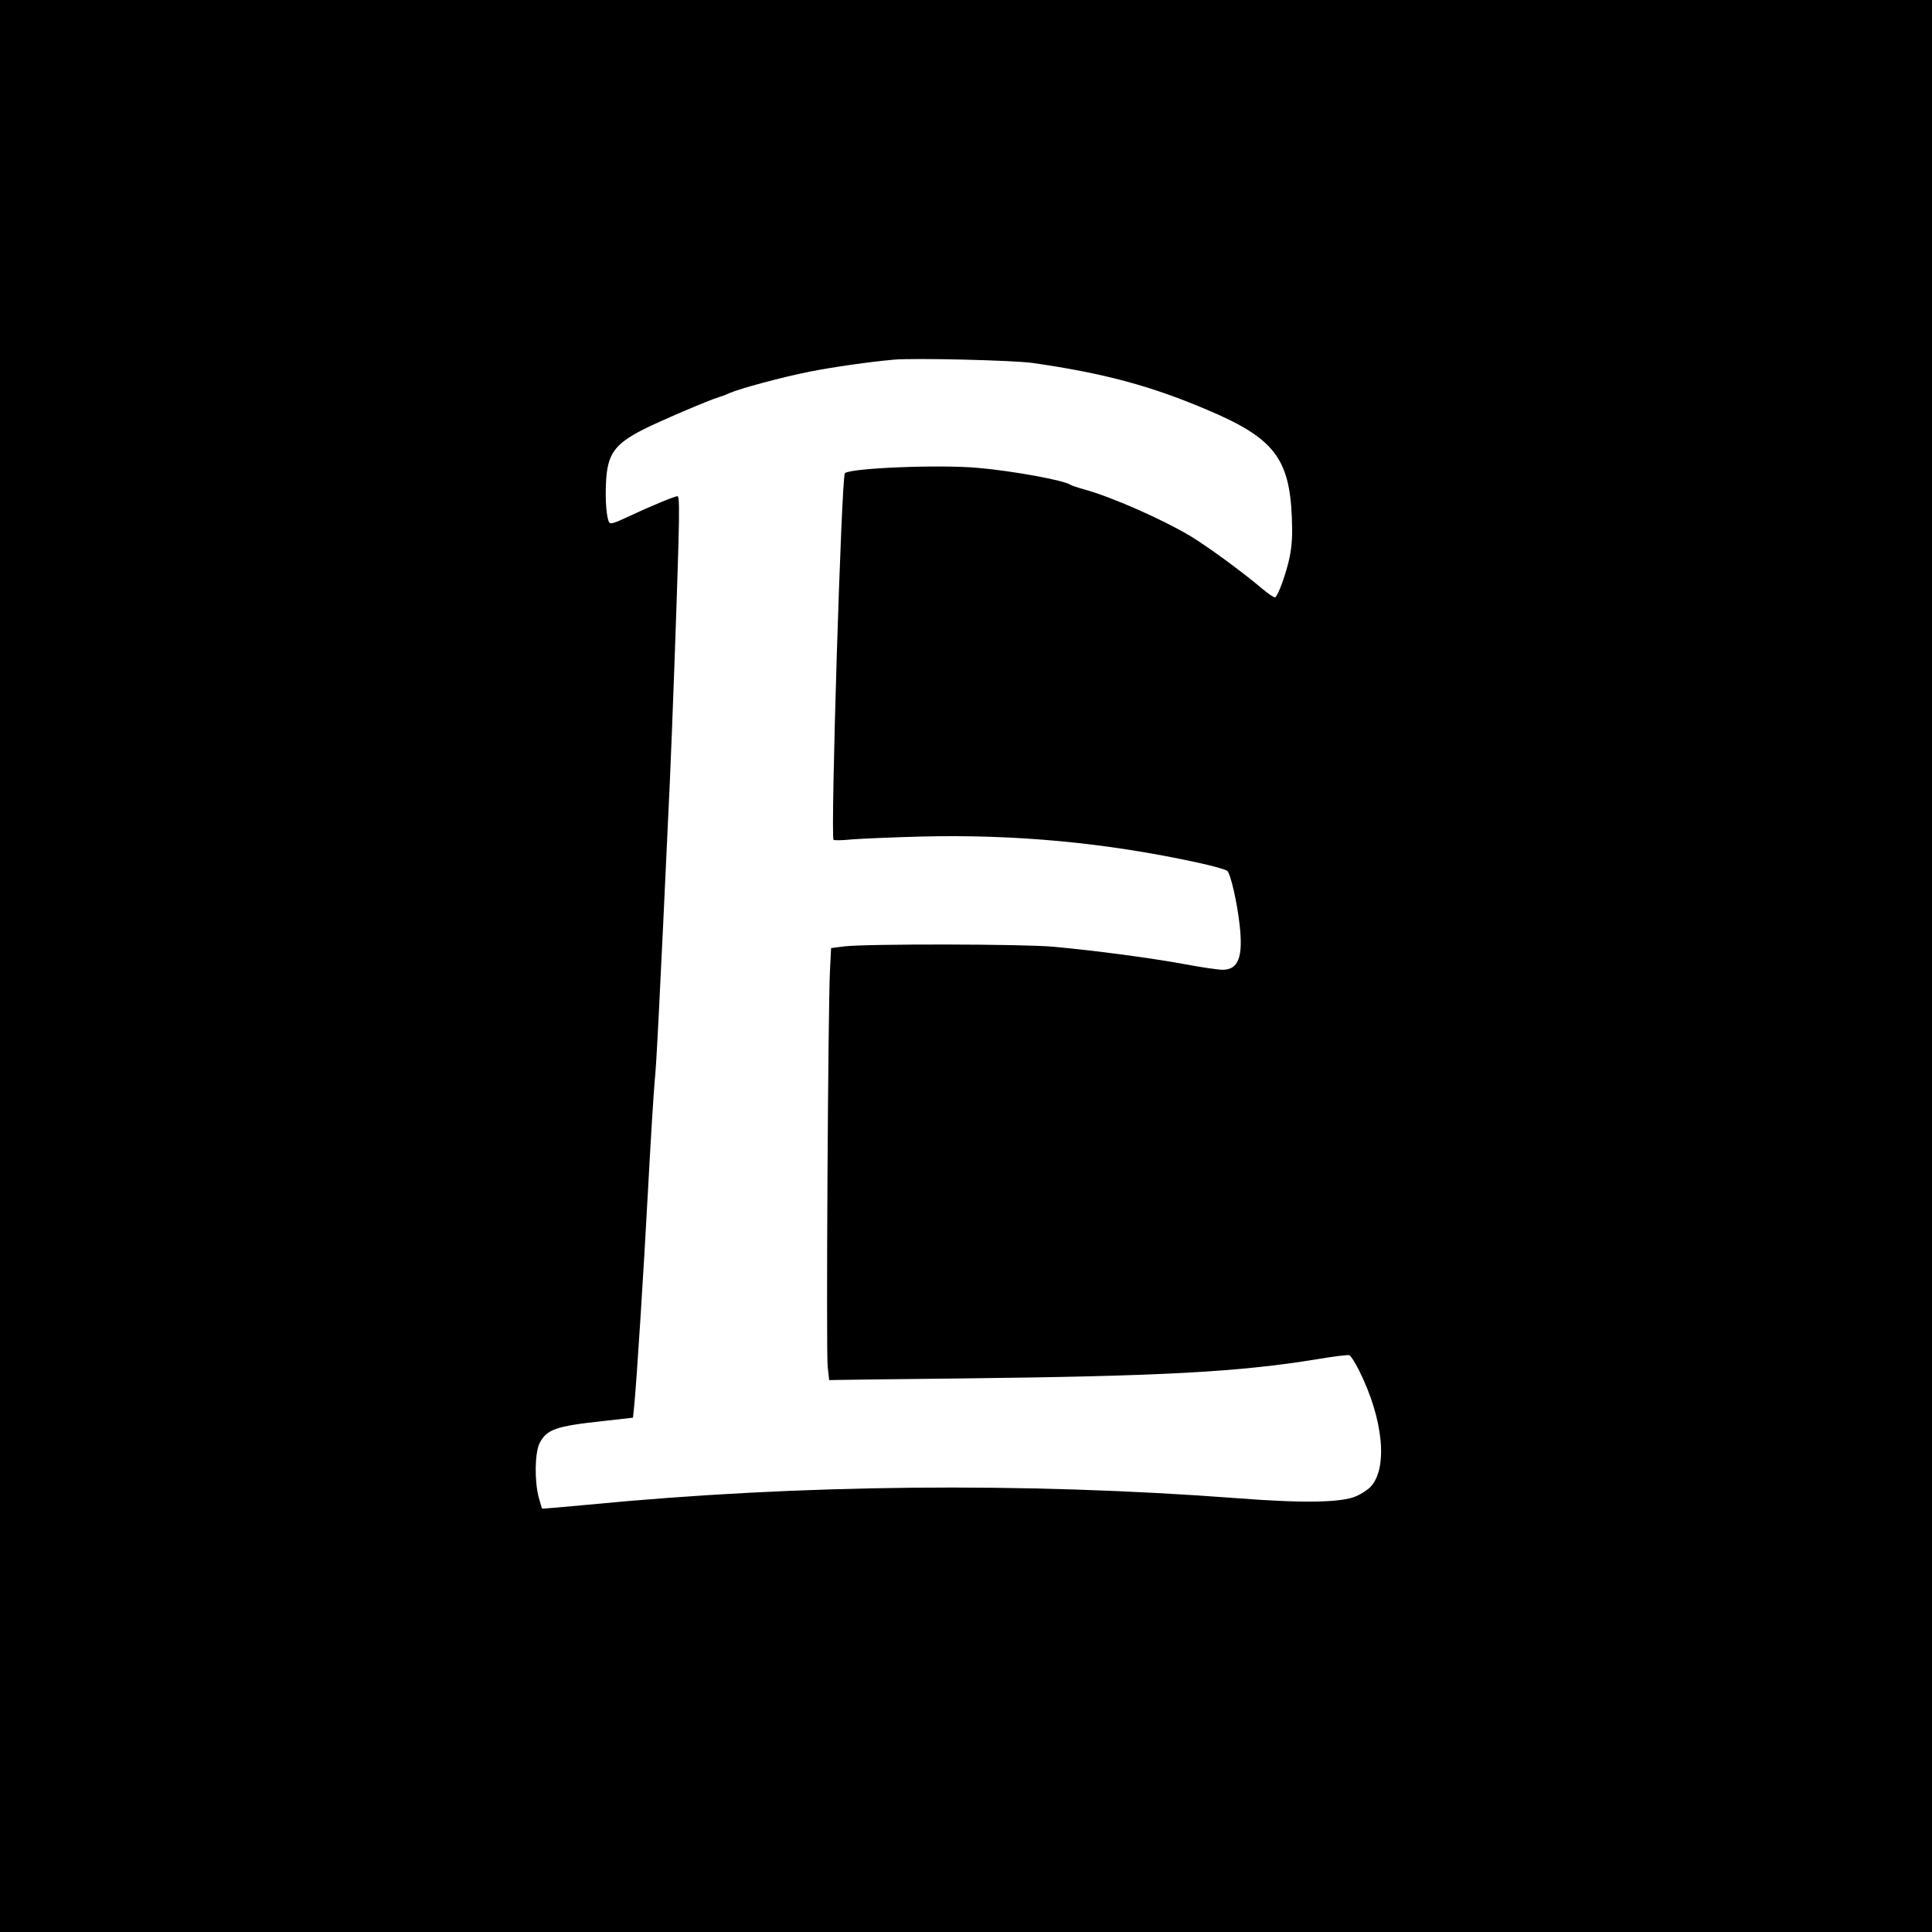
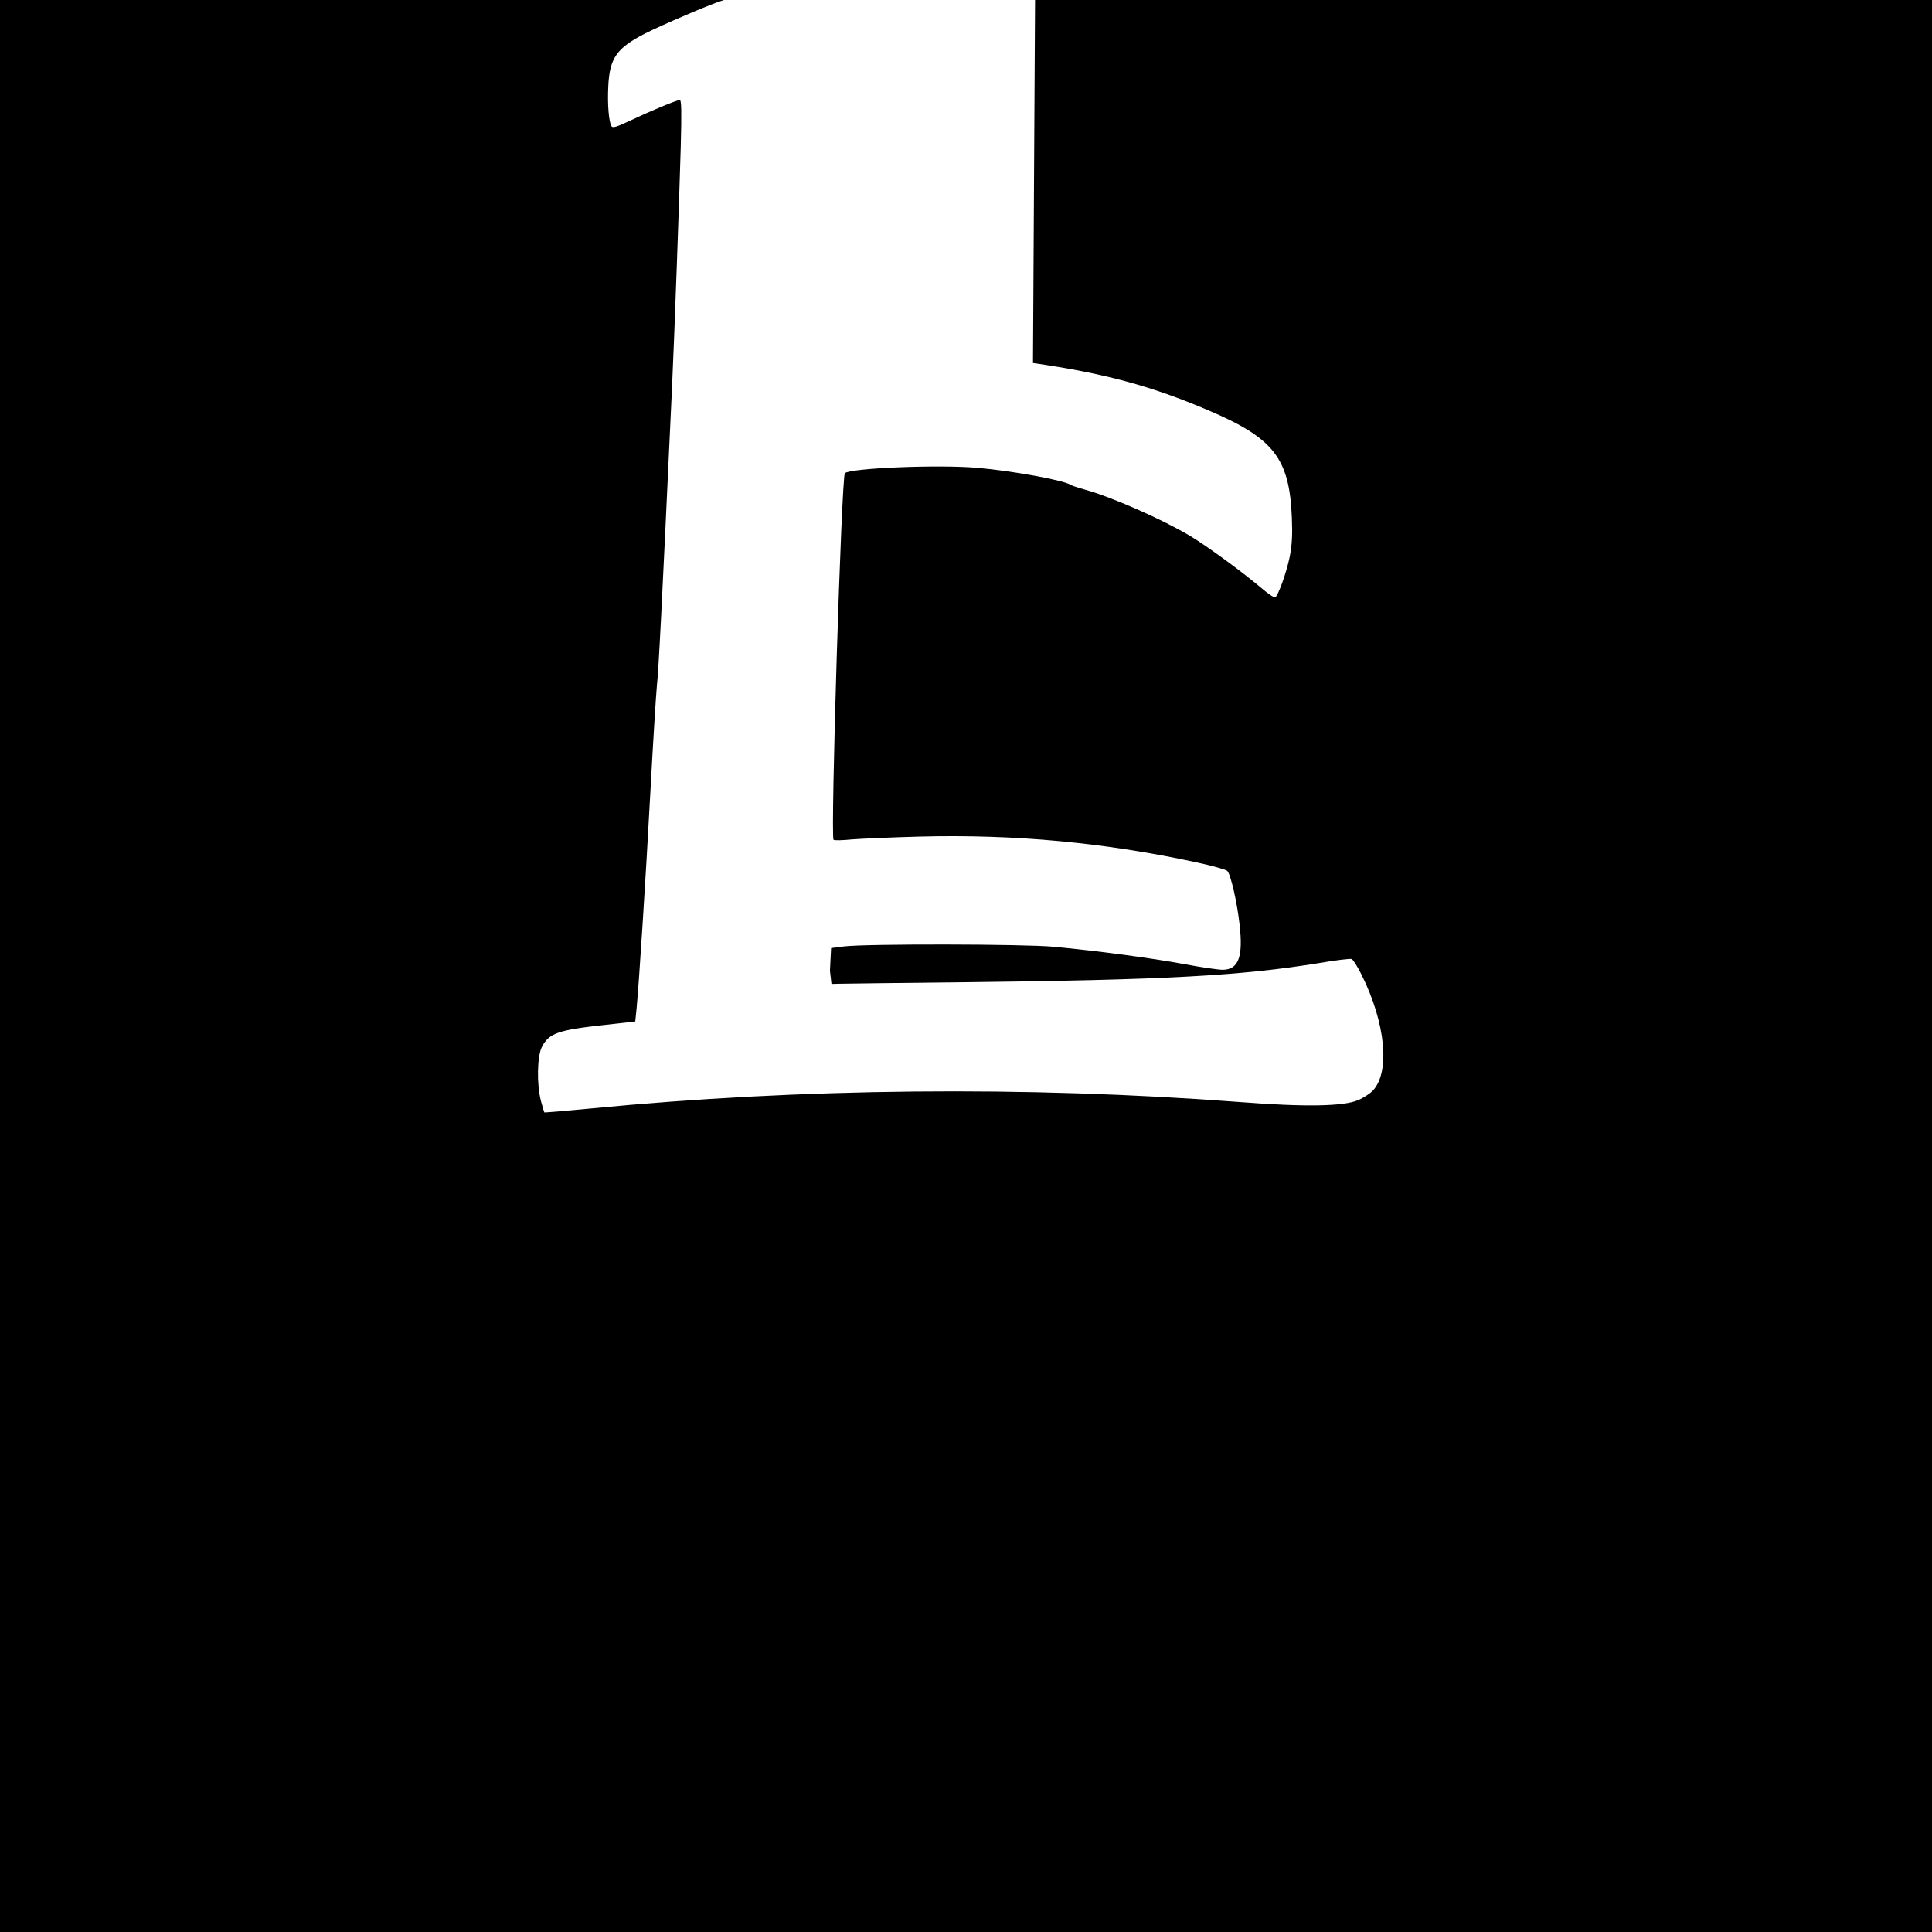
<svg xmlns="http://www.w3.org/2000/svg" version="1.0" width="1024pt" height="1024pt" viewBox="0 0 1024 1024" preserveAspectRatio="xMidYMid meet">
  <g transform="translate(0,1024) scale(0.1,-0.1)" fill="#000000" stroke="none">
-     <path d="M0 5120 l0 -5120 5120 0 5120 0 0 5120 0 5120 -5120 0 -5120 0 0 -5120z m5475 3196 c375 -54 626 -121 930 -251 346 -147 429 -254 442 -566 4 -95 1 -145 -11 -209 -17 -84 -61 -206 -77 -216 -5 -3 -38 19 -73 49 -104 88 -285 220 -377 276 -151 90 -420 208 -559 246 -36 10 -69 21 -75 25 -33 24 -307 74 -490 90 -206 19 -679 -1 -707 -28 -18 -18 -77 -1928 -60 -1943 4 -4 48 -3 97 2 50 4 212 11 360 15 505 13 985 -32 1473 -138 79 -17 150 -37 157 -44 18 -18 52 -166 65 -284 20 -172 -6 -240 -90 -240 -22 0 -113 13 -203 30 -173 32 -465 71 -692 92 -159 15 -994 16 -1110 2 l-70 -9 -6 -120 c-10 -198 -21 -2025 -12 -2100 l8 -70 40 1 c22 1 319 4 660 8 1068 12 1470 34 1887 102 87 15 163 24 170 21 7 -2 30 -38 51 -80 129 -257 155 -520 60 -619 -14 -14 -48 -37 -77 -49 -77 -33 -279 -37 -626 -10 -1136 86 -2326 74 -3440 -34 -135 -13 -246 -22 -247 -21 -1 1 -9 28 -18 61 -23 89 -20 236 5 286 38 73 85 90 335 117 l160 18 7 69 c13 137 48 678 73 1145 14 261 30 518 35 570 9 82 24 373 80 1580 13 285 37 952 46 1268 5 191 4 252 -5 252 -16 0 -155 -58 -265 -110 -70 -33 -90 -39 -97 -29 -14 23 -22 115 -17 212 7 149 44 202 194 279 84 43 350 157 404 173 14 4 39 13 55 21 57 25 280 85 425 114 128 25 315 52 450 64 110 9 630 -3 735 -18z" />
+     <path d="M0 5120 l0 -5120 5120 0 5120 0 0 5120 0 5120 -5120 0 -5120 0 0 -5120z m5475 3196 c375 -54 626 -121 930 -251 346 -147 429 -254 442 -566 4 -95 1 -145 -11 -209 -17 -84 -61 -206 -77 -216 -5 -3 -38 19 -73 49 -104 88 -285 220 -377 276 -151 90 -420 208 -559 246 -36 10 -69 21 -75 25 -33 24 -307 74 -490 90 -206 19 -679 -1 -707 -28 -18 -18 -77 -1928 -60 -1943 4 -4 48 -3 97 2 50 4 212 11 360 15 505 13 985 -32 1473 -138 79 -17 150 -37 157 -44 18 -18 52 -166 65 -284 20 -172 -6 -240 -90 -240 -22 0 -113 13 -203 30 -173 32 -465 71 -692 92 -159 15 -994 16 -1110 2 l-70 -9 -6 -120 l8 -70 40 1 c22 1 319 4 660 8 1068 12 1470 34 1887 102 87 15 163 24 170 21 7 -2 30 -38 51 -80 129 -257 155 -520 60 -619 -14 -14 -48 -37 -77 -49 -77 -33 -279 -37 -626 -10 -1136 86 -2326 74 -3440 -34 -135 -13 -246 -22 -247 -21 -1 1 -9 28 -18 61 -23 89 -20 236 5 286 38 73 85 90 335 117 l160 18 7 69 c13 137 48 678 73 1145 14 261 30 518 35 570 9 82 24 373 80 1580 13 285 37 952 46 1268 5 191 4 252 -5 252 -16 0 -155 -58 -265 -110 -70 -33 -90 -39 -97 -29 -14 23 -22 115 -17 212 7 149 44 202 194 279 84 43 350 157 404 173 14 4 39 13 55 21 57 25 280 85 425 114 128 25 315 52 450 64 110 9 630 -3 735 -18z" />
  </g>
</svg>